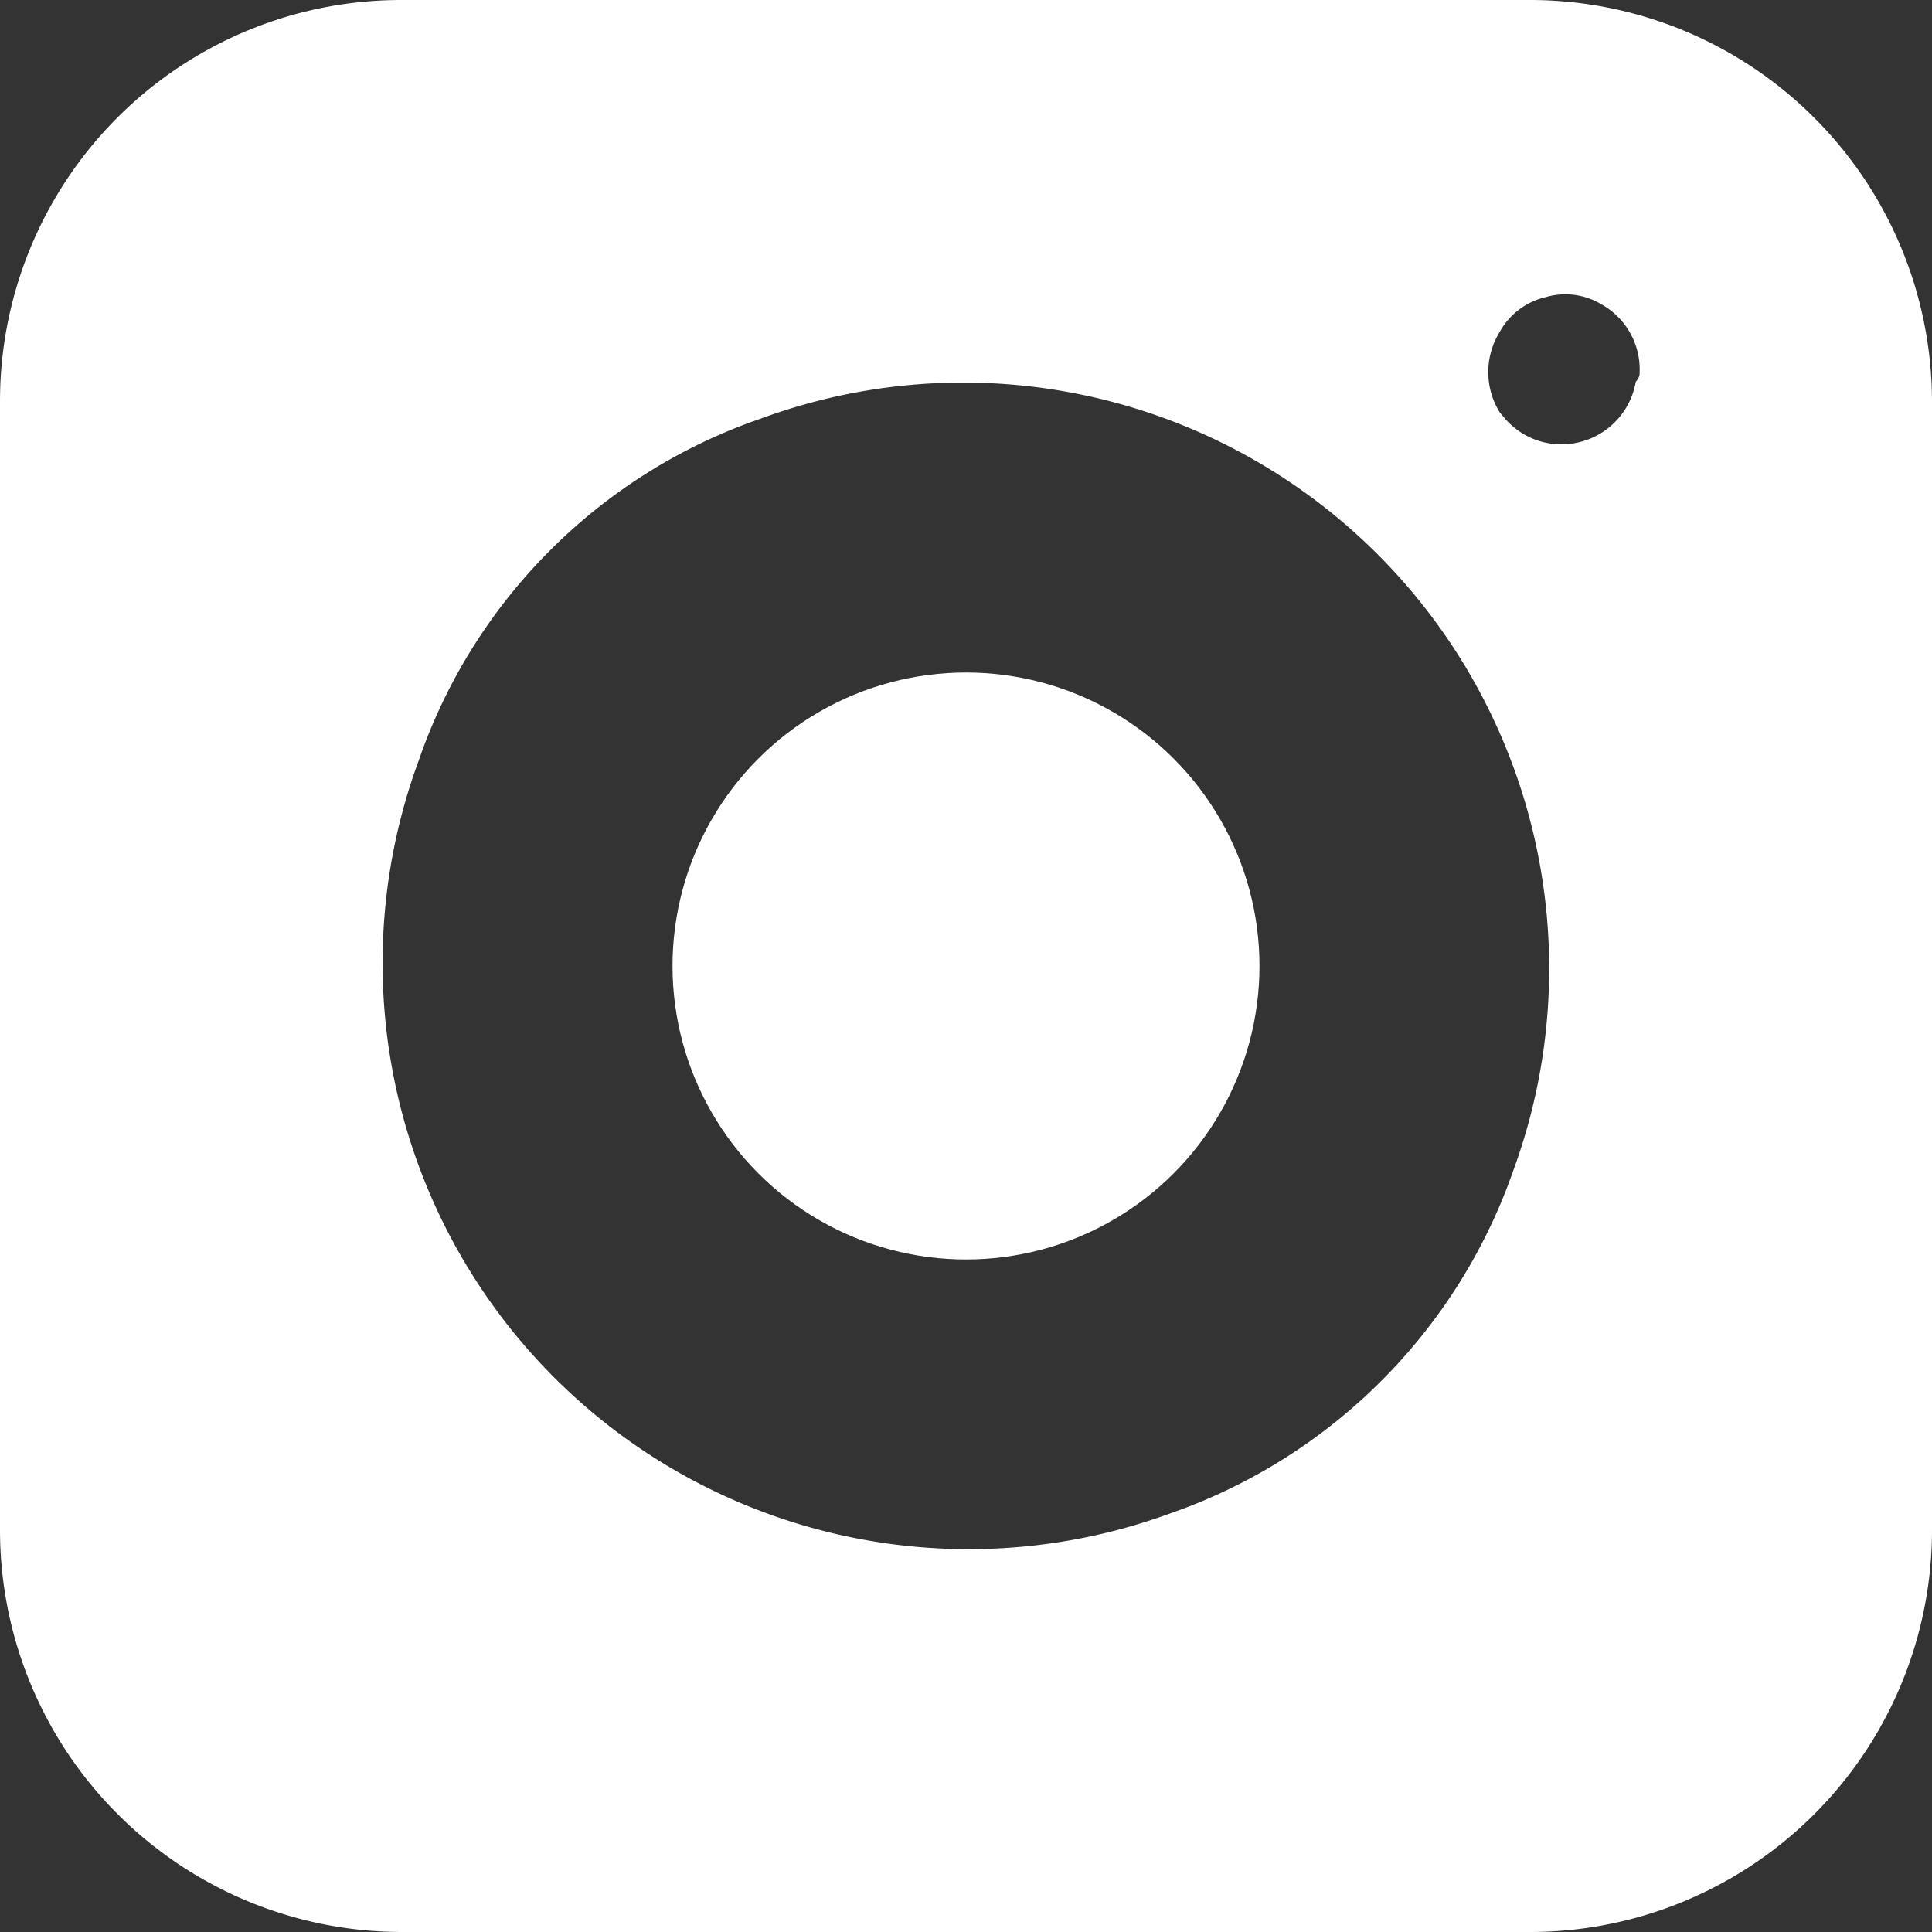
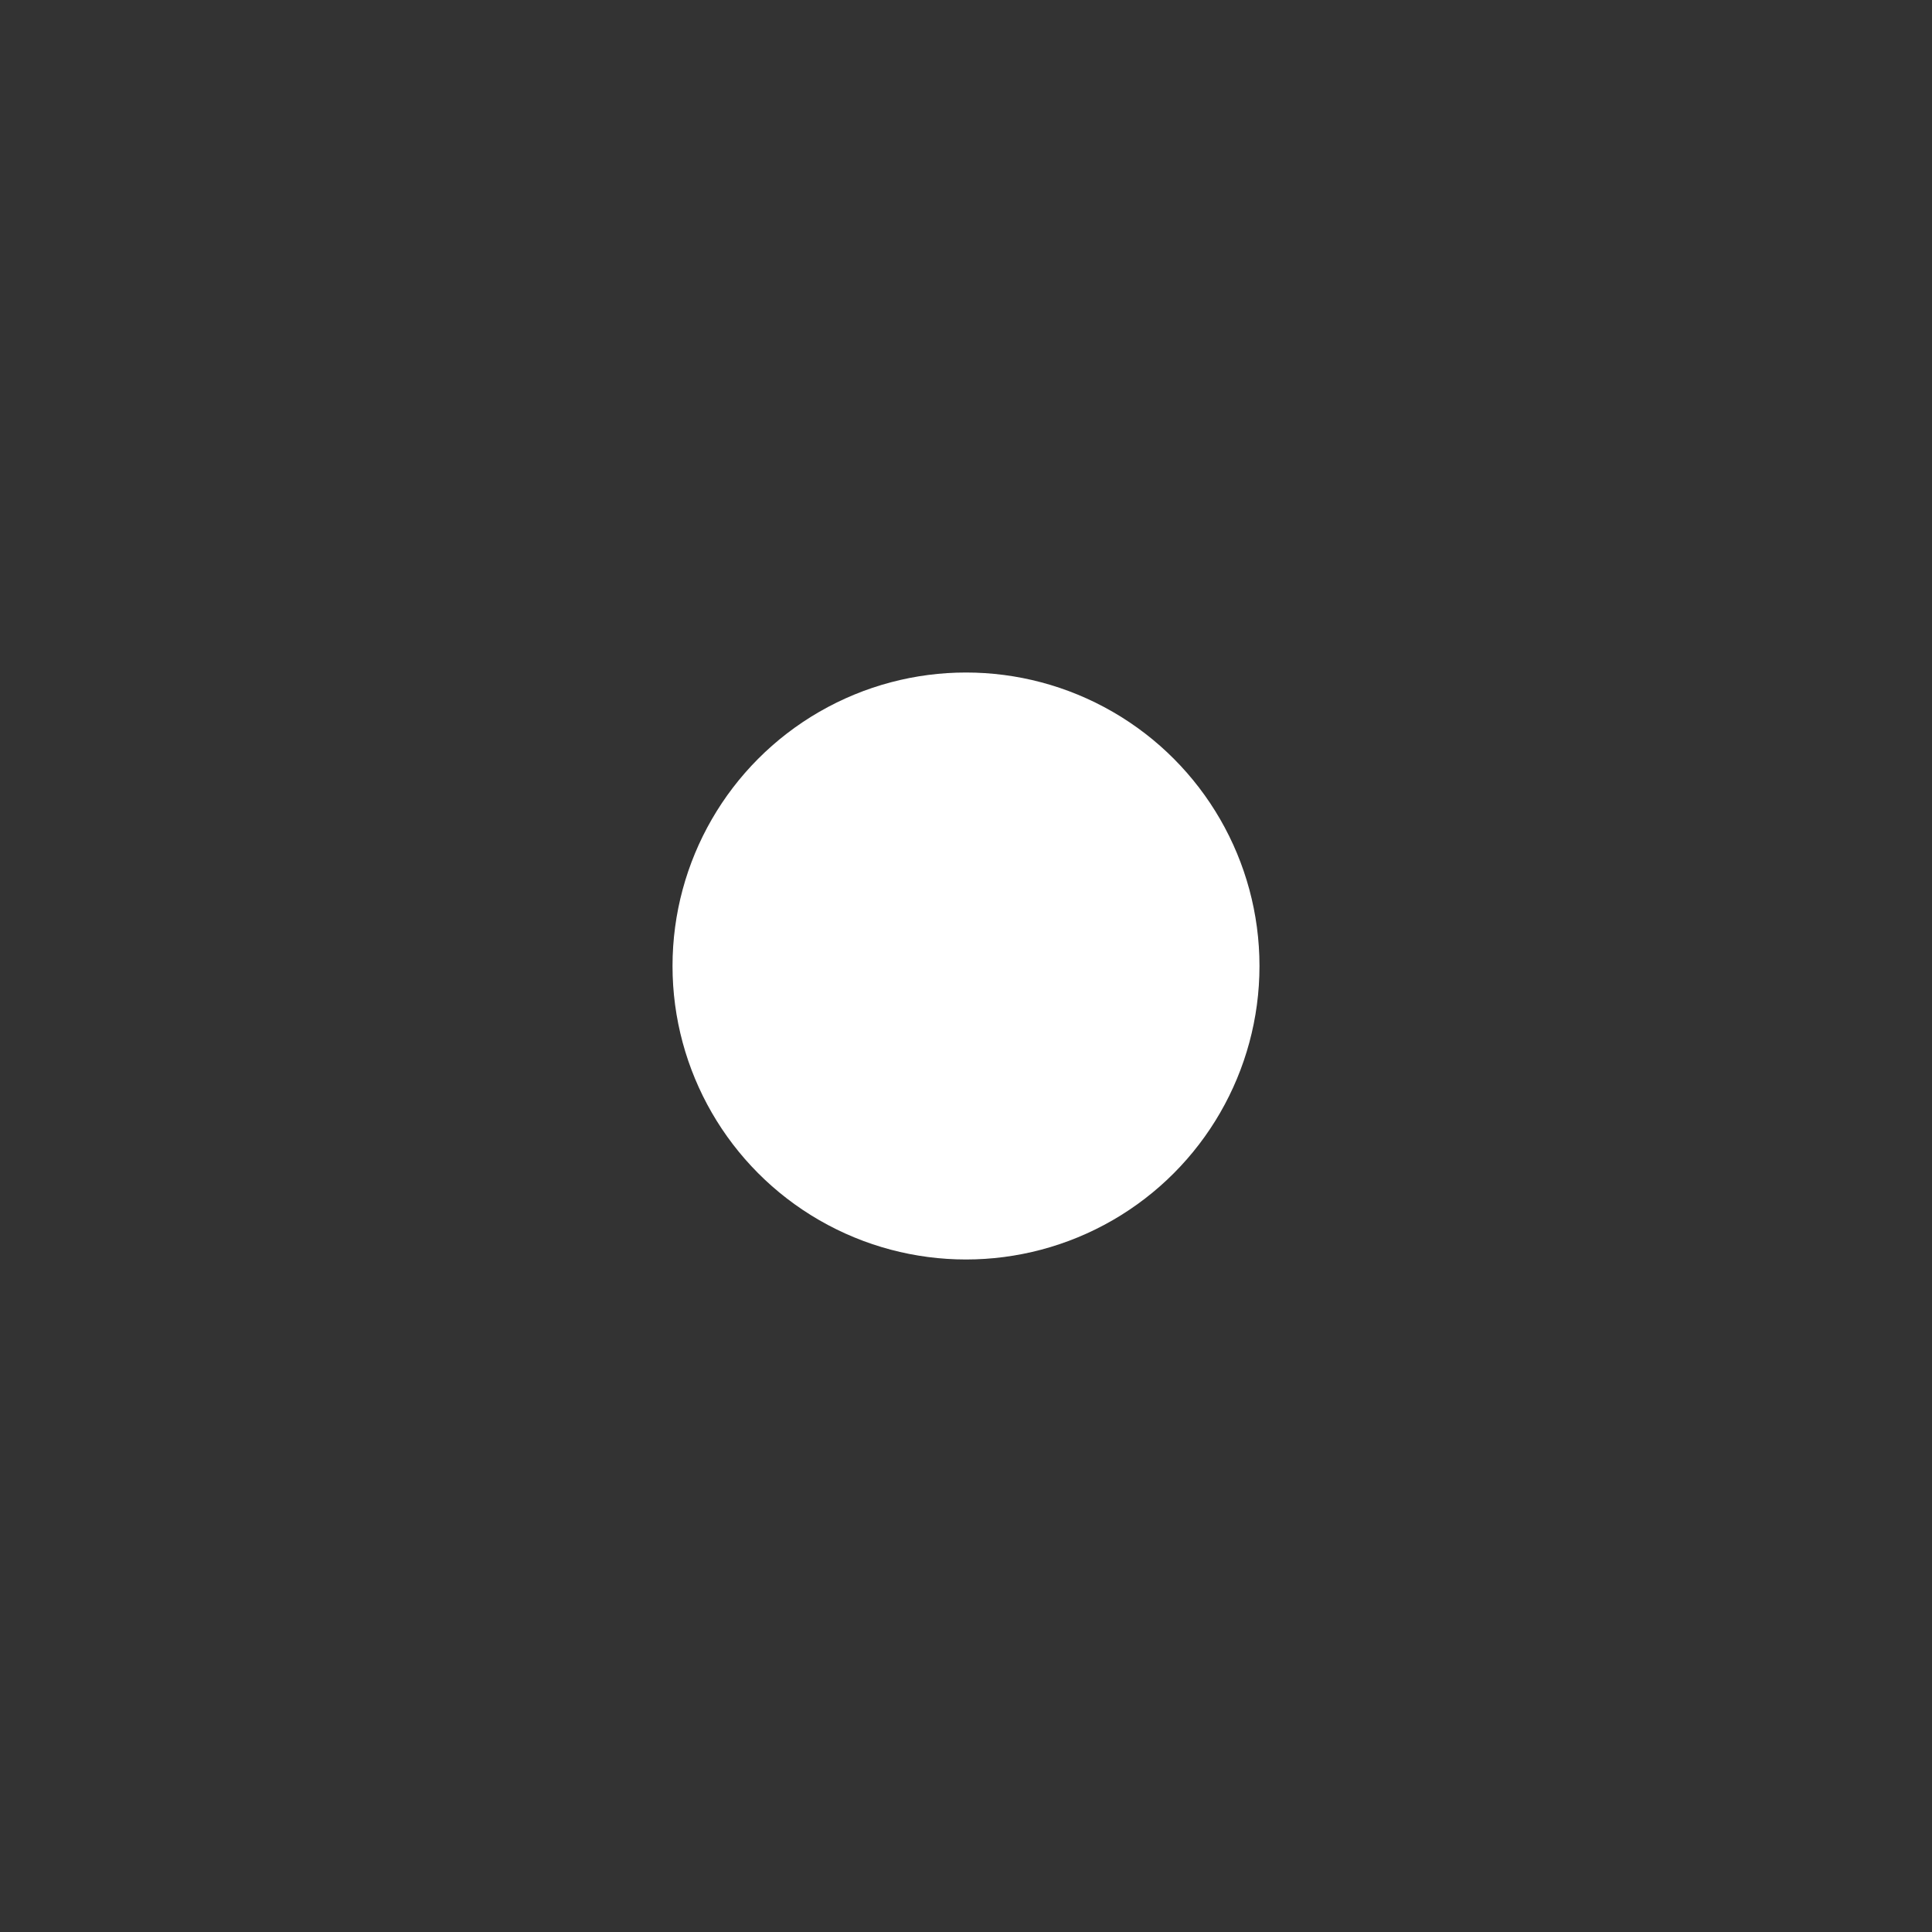
<svg xmlns="http://www.w3.org/2000/svg" id="Layer_1" data-name="Layer 1" viewBox="0 0 21 21">
  <rect x="0" y="0" width="21" height="21" fill="#333333" stroke="none" />
  <defs>
    <style>.cls-1{fill:#fff;}</style>
  </defs>
  <title>KASAMAR-HOME</title>
-   <path class="cls-1" d="M0,4.36V16.63A4.37,4.37,0,0,0,4.36,21H16.63A4.37,4.37,0,0,0,21,16.63V4.36A4.37,4.37,0,0,0,16.63,0H4.36A4.36,4.36,0,0,0,0,4.36ZM12.72,16.45A6.37,6.37,0,0,1,4.55,8.27,6,6,0,0,1,8.27,4.55a6.37,6.37,0,0,1,8.18,8.17A6.06,6.06,0,0,1,12.72,16.45Zm5.06-12.3a.82.82,0,0,1-.81.68.81.81,0,0,1-.62-.29l-.05-.06a.83.83,0,0,1,0-.87.77.77,0,0,1,.5-.38.76.76,0,0,1,.61.08.81.81,0,0,1,.41.77A.17.17,0,0,1,17.78,4.15Z" />
  <circle class="cls-1" cx="10.5" cy="10.5" r="3.19" />
</svg>